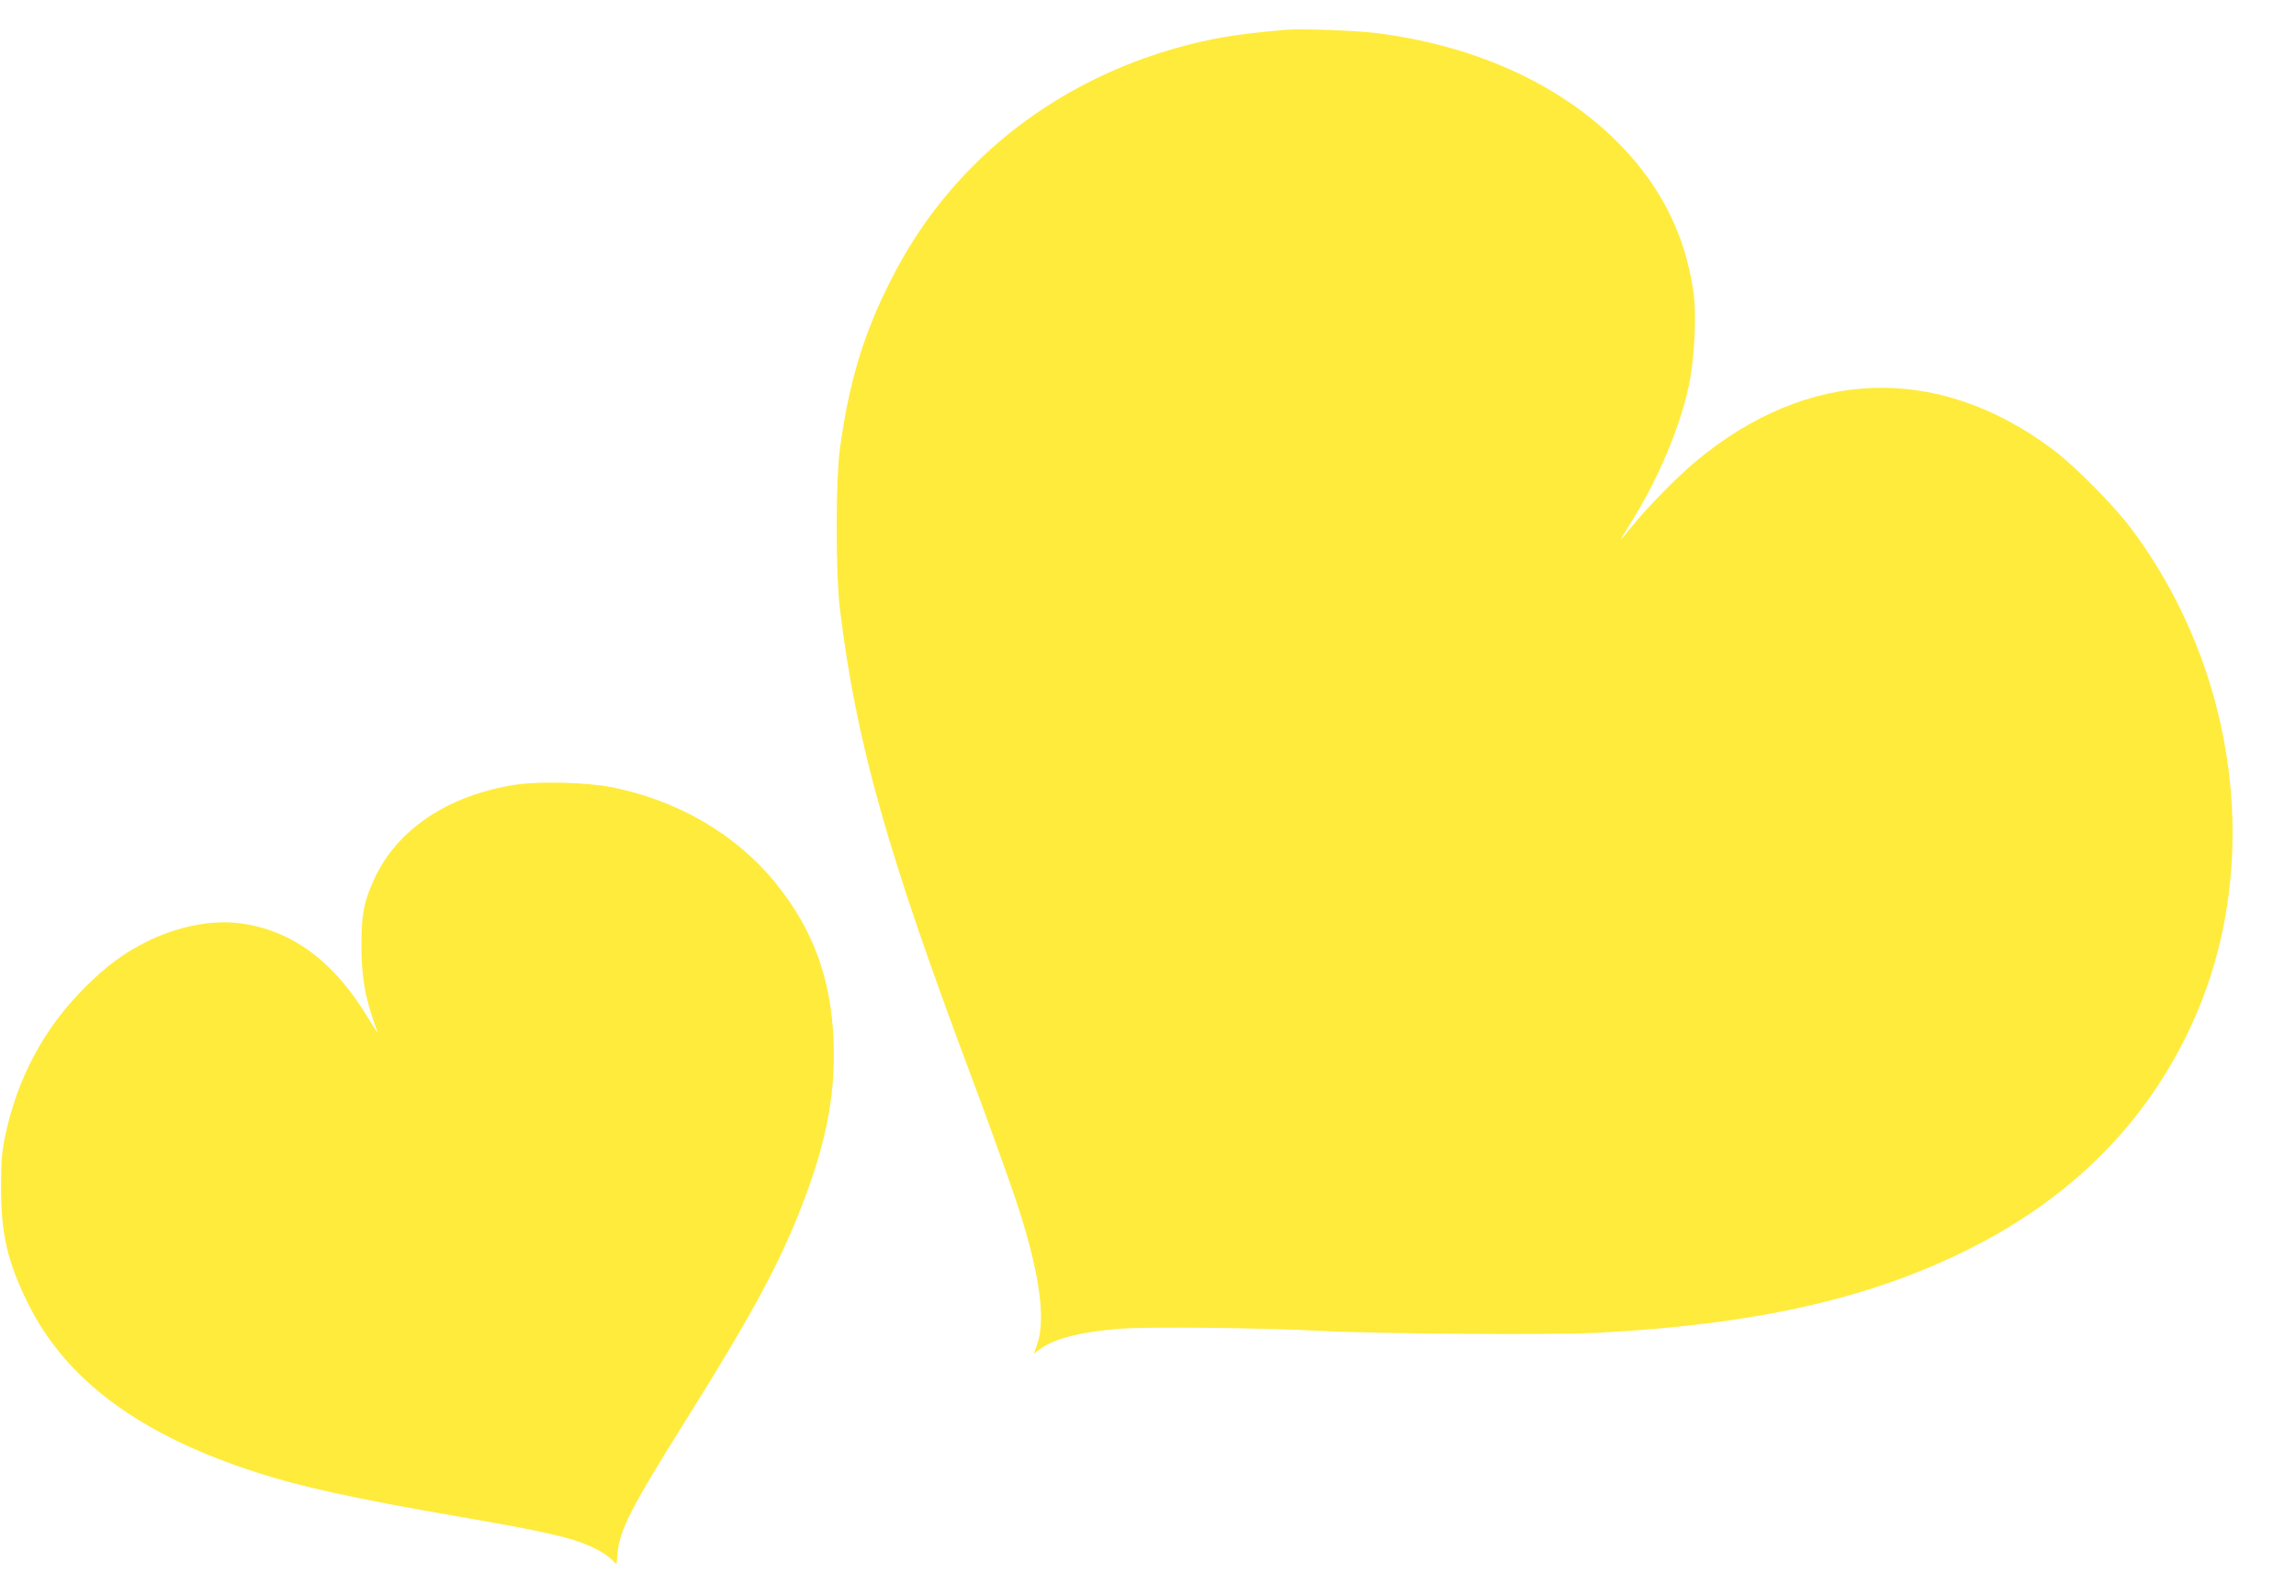
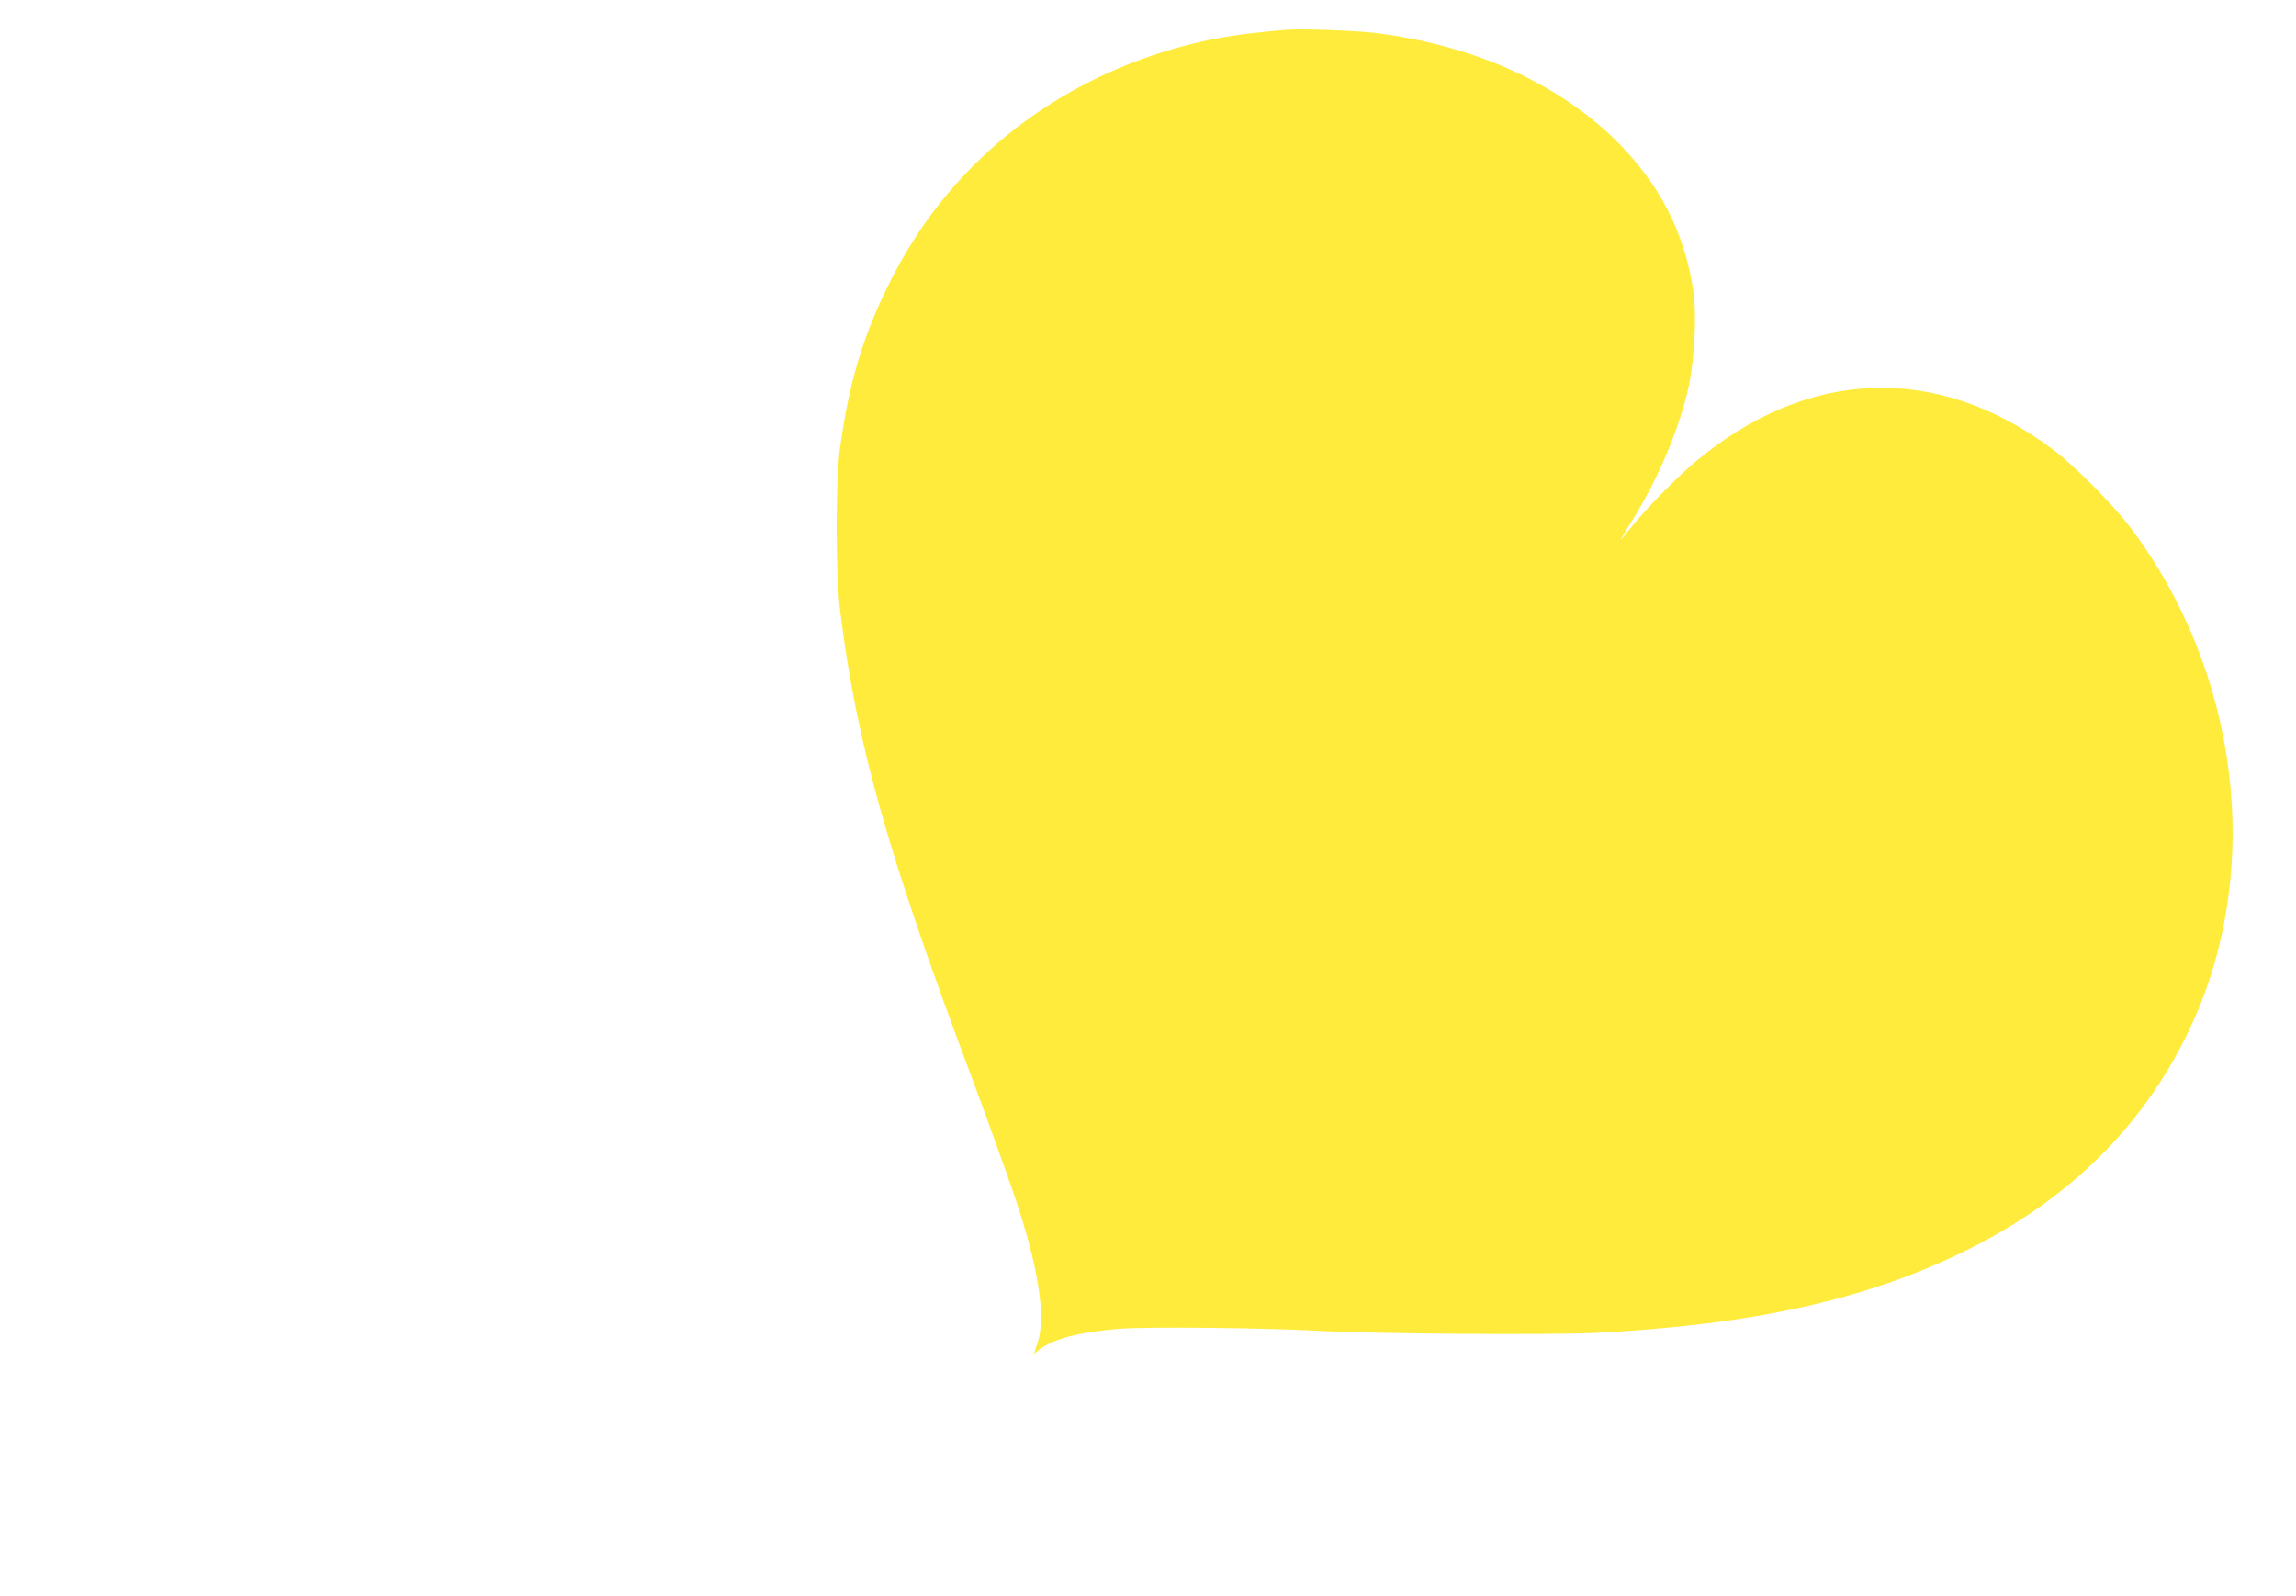
<svg xmlns="http://www.w3.org/2000/svg" version="1.0" width="1280pt" height="890pt" viewBox="0 0 1280 890" preserveAspectRatio="xMidYMid meet">
  <g transform="translate(0,890) scale(0.1,-0.1)" fill="#ffeb3b" stroke="none">
    <path d="M7170 8734 c-155 -13 -278 -28 -370 -45 -532 -100 -1012 -349 -1376 -715 -198 -200 -349 -413 -479 -679 -136 -277 -212 -534 -261 -885 -26 -179 -26 -705 -1 -910 92 -746 262 -1350 737 -2615 63 -167 193 -527 233 -645 137 -402 181 -686 130 -832 l-19 -56 31 24 c78 59 218 96 440 115 151 13 806 6 1120 -11 305 -17 1298 -24 1550 -11 870 45 1502 186 2050 456 590 290 1013 714 1266 1268 397 868 262 1958 -342 2763 -97 129 -319 353 -440 442 -641 477 -1362 451 -1988 -73 -101 -84 -272 -259 -355 -362 -32 -40 -60 -73 -61 -73 -2 0 26 46 61 103 147 233 271 527 320 761 31 150 43 391 25 517 -48 336 -195 616 -448 861 -326 313 -788 517 -1323 584 -116 14 -417 25 -500 18z" />
-     <path d="M2875 4525 c-376 -58 -662 -249 -789 -527 -57 -125 -71 -194 -71 -368 0 -184 22 -305 90 -485 4 -11 -18 22 -49 73 -193 322 -426 495 -717 534 -156 21 -350 -17 -520 -102 -128 -63 -229 -138 -349 -259 -227 -227 -375 -506 -442 -829 -18 -87 -22 -139 -22 -282 0 -262 35 -413 149 -645 212 -430 625 -736 1280 -946 245 -79 542 -144 1094 -240 540 -93 671 -124 795 -186 28 -14 65 -38 82 -55 l31 -29 6 63 c13 132 75 252 392 758 330 527 491 820 609 1111 156 384 215 668 203 983 -13 350 -114 625 -325 885 -219 269 -544 459 -912 532 -136 27 -405 34 -535 14z" />
  </g>
</svg>